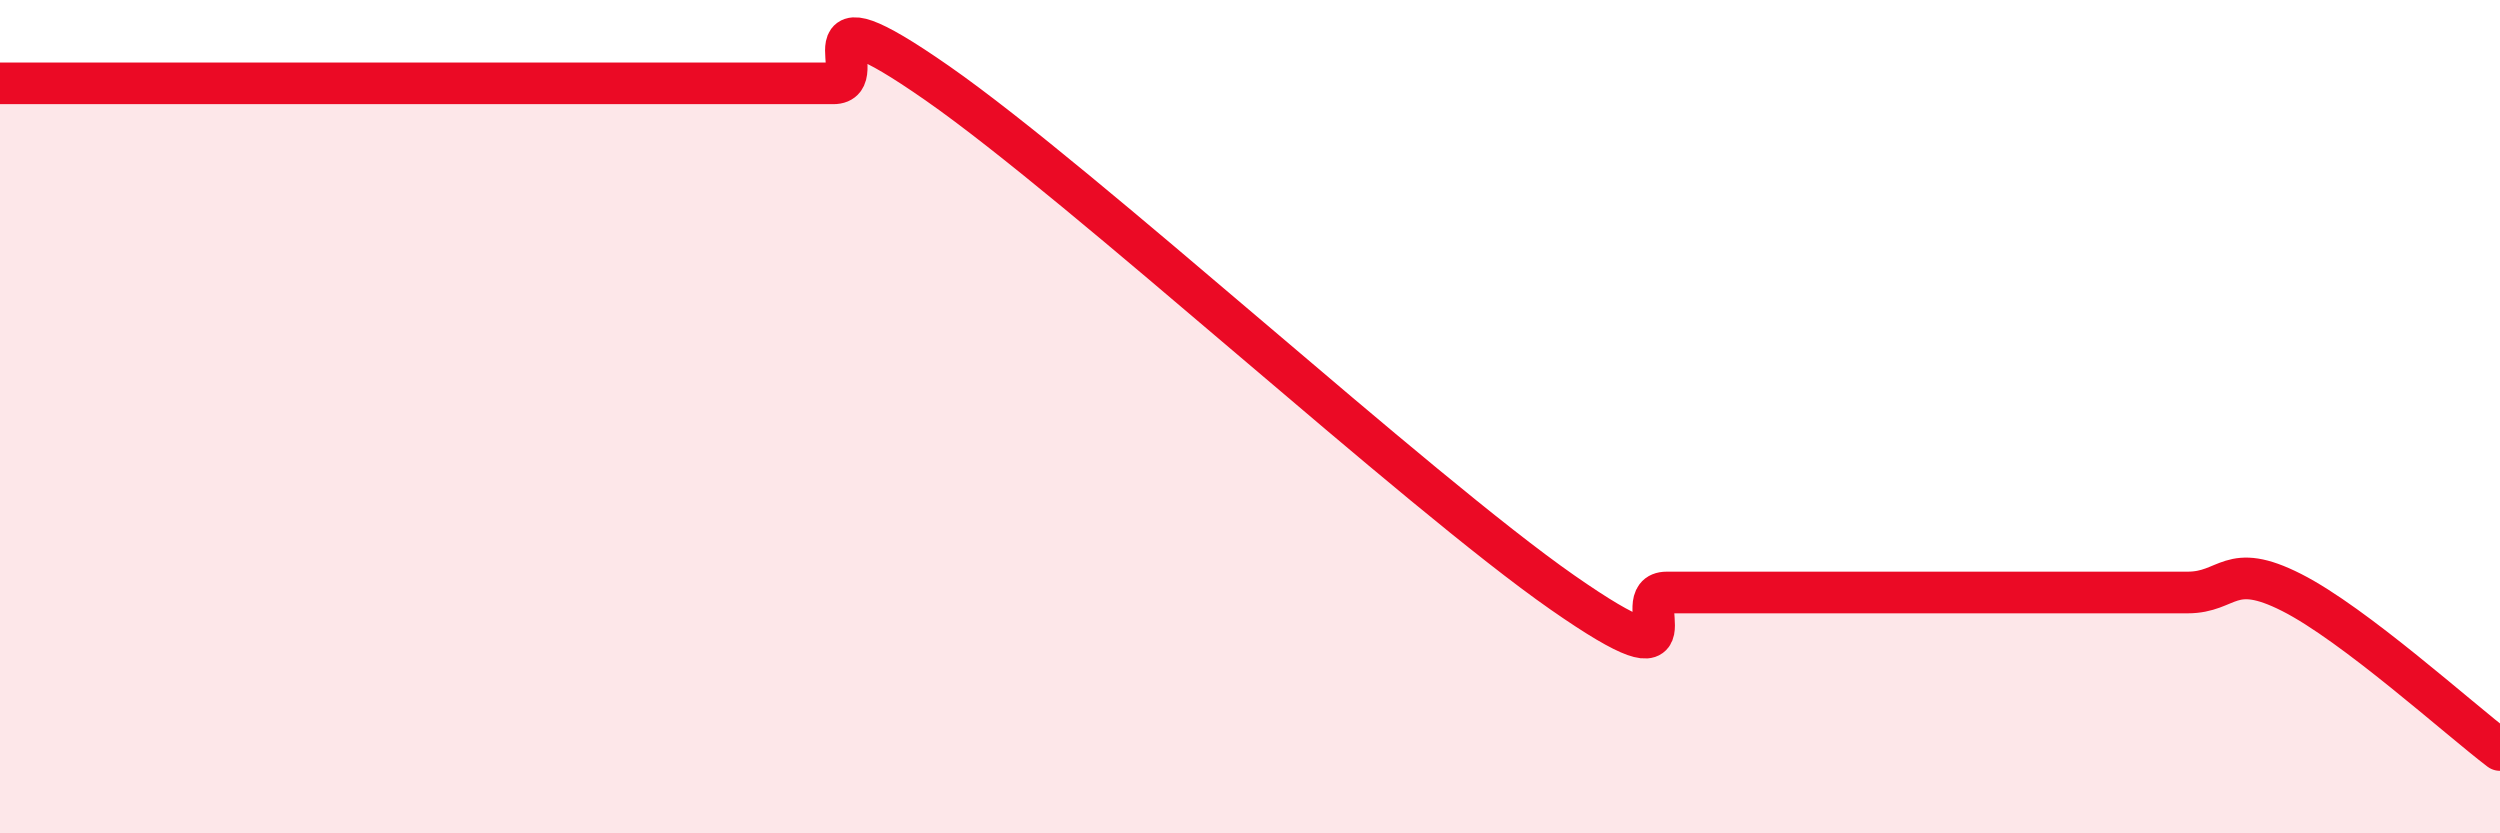
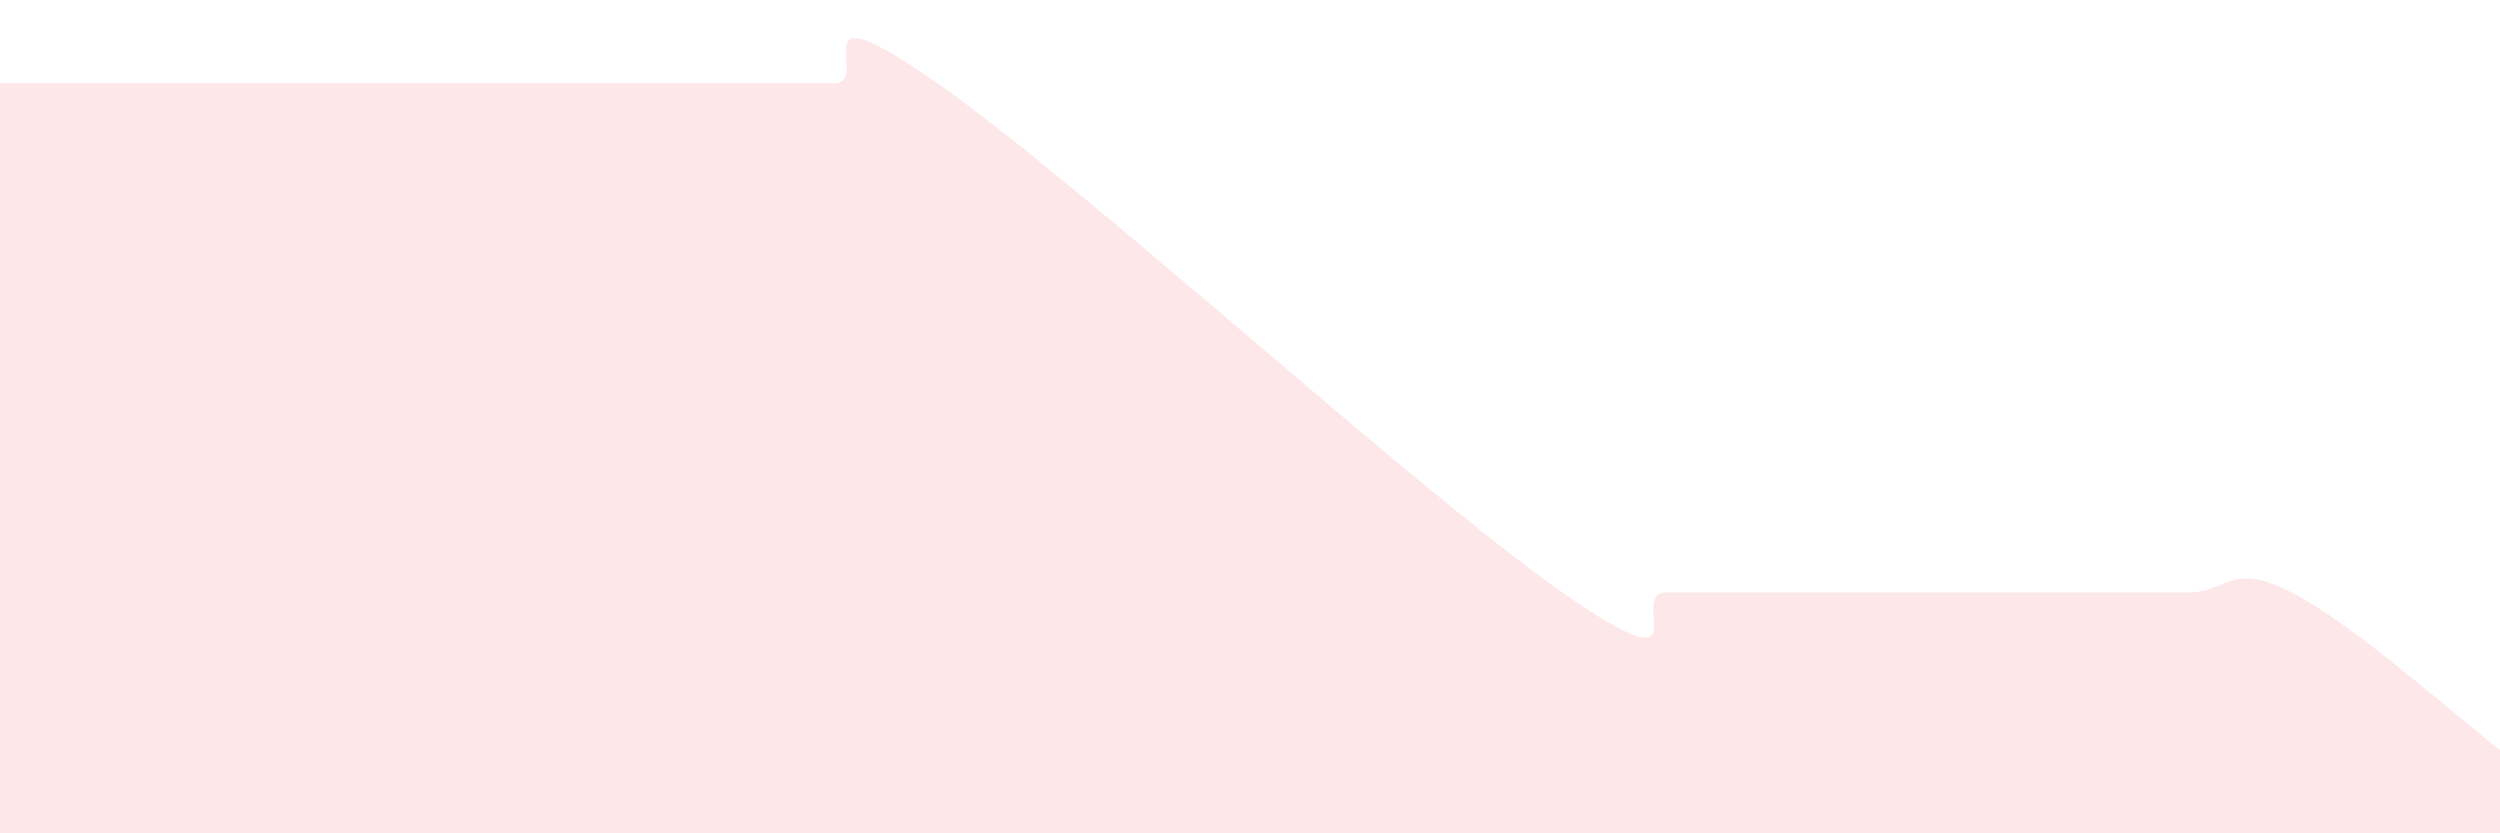
<svg xmlns="http://www.w3.org/2000/svg" width="60" height="20" viewBox="0 0 60 20">
  <path d="M 0,2 C 0.5,2 1.5,2 2.5,2 C 3.5,2 4,2 5,2 C 6,2 6.5,2 7.5,2 C 8.5,2 9,2 10,2 C 11,2 11.5,2 12.5,2 C 13.5,2 14,2 15,2 C 16,2 16.5,2 17.5,2 C 18.5,2 19,2 20,2 C 21,2 19,-0.44 22.5,2 C 26,4.44 34,11.78 37.5,14.22 C 41,16.66 39,14.22 40,14.22 C 41,14.22 41.5,14.22 42.5,14.22 C 43.5,14.22 44,14.22 45,14.22 C 46,14.22 46.5,14.22 47.5,14.22 C 48.5,14.22 49,14.22 50,14.22 C 51,14.22 51.5,14.22 52.5,14.22 C 53.5,14.22 53.5,13.46 55,14.22 C 56.5,14.98 59,17.24 60,18L60 20L0 20Z" fill="#EB0A25" opacity="0.1" stroke-linecap="round" stroke-linejoin="round" />
-   <path d="M 0,2 C 0.5,2 1.5,2 2.5,2 C 3.5,2 4,2 5,2 C 6,2 6.5,2 7.5,2 C 8.5,2 9,2 10,2 C 11,2 11.5,2 12.5,2 C 13.5,2 14,2 15,2 C 16,2 16.5,2 17.5,2 C 18.5,2 19,2 20,2 C 21,2 19,-0.44 22.5,2 C 26,4.44 34,11.78 37.5,14.22 C 41,16.66 39,14.22 40,14.22 C 41,14.22 41.5,14.22 42.5,14.22 C 43.5,14.22 44,14.22 45,14.22 C 46,14.22 46.5,14.22 47.5,14.22 C 48.5,14.22 49,14.22 50,14.22 C 51,14.22 51.5,14.22 52.5,14.22 C 53.5,14.22 53.5,13.46 55,14.22 C 56.5,14.98 59,17.24 60,18" stroke="#EB0A25" stroke-width="1" fill="none" stroke-linecap="round" stroke-linejoin="round" />
</svg>